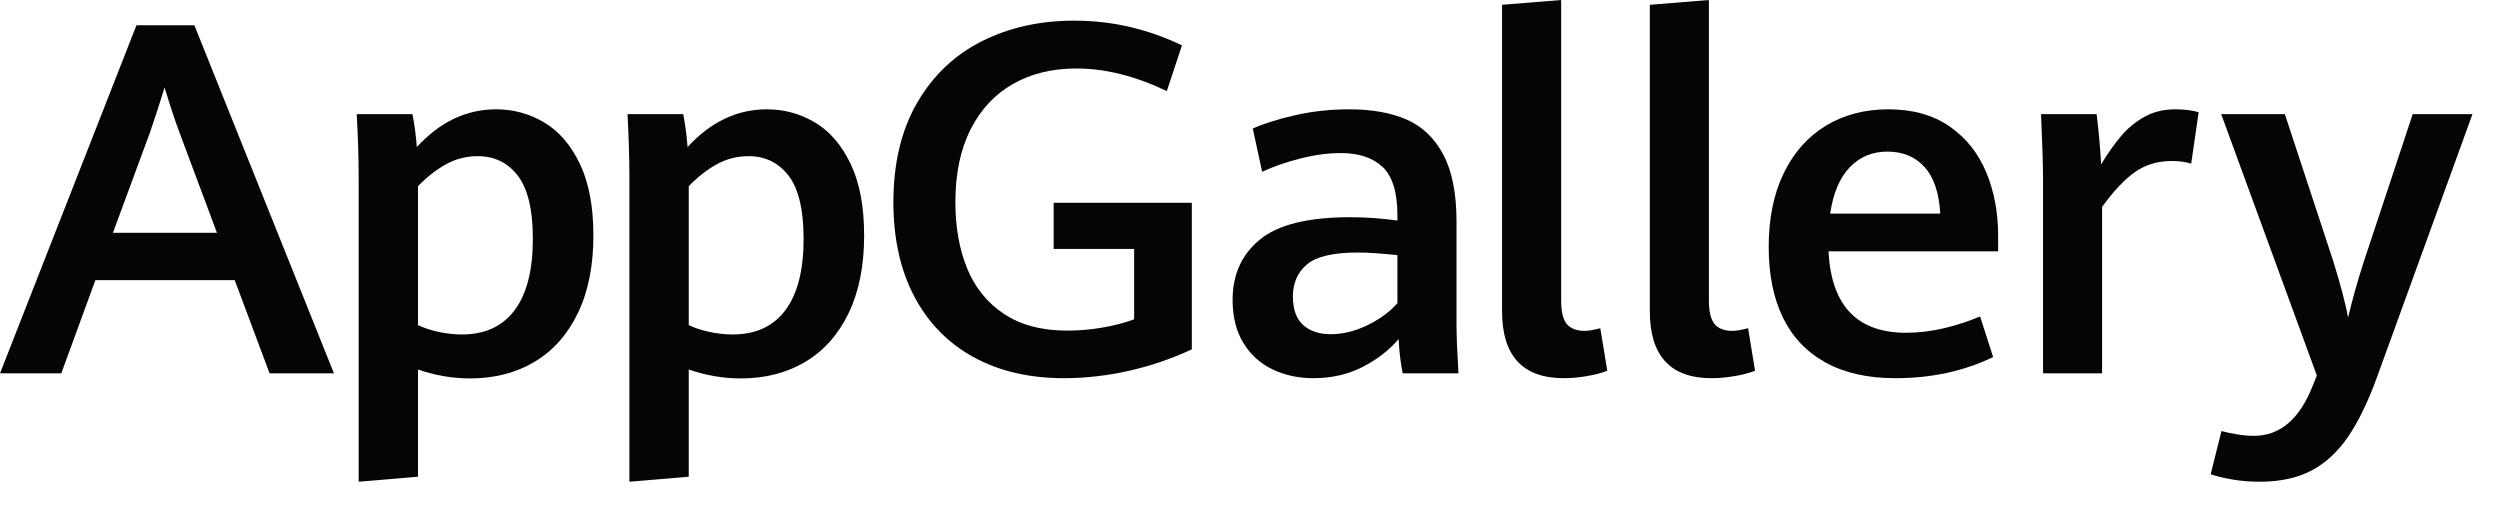
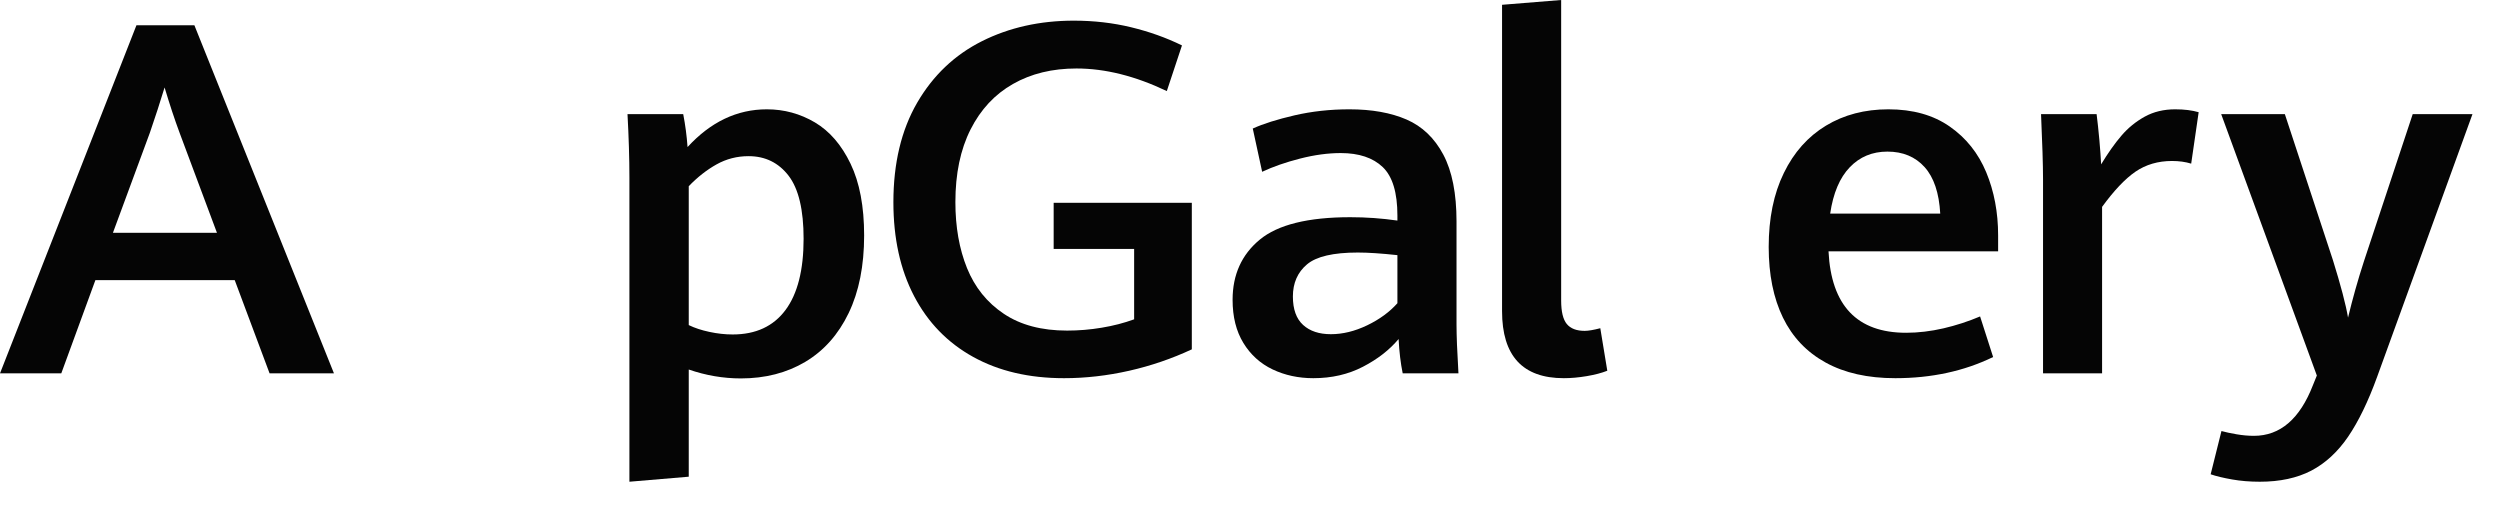
<svg xmlns="http://www.w3.org/2000/svg" width="84" height="17" viewBox="0 0 84 17" fill="none">
  <path d="M3.794 7.823H7.29L6.038 4.472C5.866 4.01 5.697 3.498 5.53 2.939C5.379 3.434 5.215 3.94 5.037 4.456L3.794 7.823ZM7.887 9.413H3.205L2.059 12.545H0L4.585 0.848H6.531L11.221 12.545H9.058L7.887 9.413Z" fill="#050505" />
-   <path d="M17.294 10.418C17.701 9.872 17.904 9.074 17.904 8.024C17.904 7.051 17.735 6.344 17.399 5.905C17.063 5.467 16.615 5.247 16.055 5.247C15.668 5.247 15.31 5.339 14.981 5.522C14.653 5.705 14.341 5.95 14.045 6.256V10.923C14.244 11.02 14.476 11.096 14.739 11.152C15.003 11.209 15.264 11.238 15.522 11.238C16.297 11.238 16.888 10.964 17.294 10.418ZM12.051 5.966C12.051 5.32 12.029 4.61 11.986 3.835H13.859C13.929 4.195 13.978 4.564 14.005 4.941C14.78 4.096 15.668 3.673 16.669 3.673C17.25 3.673 17.788 3.82 18.283 4.113C18.778 4.406 19.178 4.869 19.482 5.502C19.786 6.134 19.938 6.937 19.938 7.911C19.938 8.929 19.765 9.798 19.417 10.519C19.07 11.24 18.584 11.786 17.96 12.158C17.336 12.529 16.615 12.715 15.797 12.715C15.204 12.715 14.62 12.615 14.045 12.416V16.017L12.051 16.186V5.966Z" fill="#050505" />
  <path d="M26.392 10.418C26.798 9.872 27.001 9.074 27.001 8.024C27.001 7.051 26.833 6.344 26.497 5.905C26.16 5.467 25.712 5.247 25.152 5.247C24.765 5.247 24.407 5.339 24.079 5.522C23.75 5.705 23.438 5.95 23.142 6.256V10.923C23.341 11.02 23.573 11.096 23.837 11.152C24.1 11.209 24.361 11.238 24.619 11.238C25.394 11.238 25.985 10.964 26.392 10.418ZM21.148 5.966C21.148 5.32 21.126 4.61 21.084 3.835H22.956C23.026 4.195 23.075 4.564 23.102 4.941C23.877 4.096 24.765 3.673 25.766 3.673C26.347 3.673 26.885 3.82 27.381 4.113C27.875 4.406 28.275 4.869 28.579 5.502C28.883 6.134 29.035 6.937 29.035 7.911C29.035 8.929 28.862 9.798 28.515 10.519C28.168 11.24 27.682 11.786 27.058 12.158C26.433 12.529 25.712 12.715 24.894 12.715C24.302 12.715 23.718 12.615 23.142 12.416V16.017L21.148 16.186V5.966Z" fill="#050505" />
  <path d="M32.698 11.992C31.837 11.516 31.175 10.834 30.712 9.946C30.249 9.058 30.018 8.008 30.018 6.797C30.018 5.484 30.285 4.369 30.817 3.451C31.35 2.534 32.075 1.845 32.993 1.384C33.911 0.924 34.94 0.694 36.081 0.694C36.754 0.694 37.395 0.768 38.006 0.916C38.617 1.064 39.186 1.267 39.714 1.526L39.205 3.06C38.145 2.554 37.133 2.301 36.17 2.301C35.357 2.301 34.645 2.474 34.035 2.822C33.424 3.169 32.949 3.679 32.61 4.351C32.27 5.024 32.101 5.837 32.101 6.789C32.101 7.624 32.231 8.364 32.492 9.009C32.754 9.655 33.165 10.167 33.728 10.543C34.29 10.92 34.999 11.108 35.855 11.108C36.242 11.108 36.63 11.076 37.017 11.011C37.405 10.947 37.768 10.853 38.107 10.729V8.364H35.403V6.814H40.045V11.738C39.377 12.05 38.676 12.29 37.942 12.457C37.207 12.623 36.477 12.707 35.75 12.707C34.577 12.707 33.559 12.469 32.698 11.992Z" fill="#050505" />
  <path d="M45.936 10.931C46.35 10.732 46.689 10.484 46.953 10.188V8.573C46.409 8.514 45.965 8.485 45.621 8.485C44.798 8.485 44.228 8.618 43.914 8.884C43.599 9.15 43.441 9.51 43.441 9.962C43.441 10.393 43.556 10.711 43.785 10.919C44.013 11.126 44.324 11.229 44.717 11.229C45.115 11.229 45.521 11.13 45.936 10.931ZM47.131 12.545C47.061 12.206 47.015 11.822 46.993 11.391C46.687 11.757 46.287 12.068 45.794 12.323C45.302 12.579 44.746 12.707 44.127 12.707C43.627 12.707 43.171 12.608 42.759 12.412C42.348 12.216 42.02 11.92 41.778 11.524C41.536 11.129 41.415 10.646 41.415 10.075C41.415 9.23 41.719 8.556 42.327 8.053C42.935 7.549 43.95 7.298 45.371 7.298C45.904 7.298 46.431 7.336 46.953 7.411V7.241C46.953 6.472 46.789 5.93 46.461 5.615C46.132 5.3 45.661 5.143 45.048 5.143C44.623 5.143 44.168 5.204 43.684 5.328C43.199 5.452 42.774 5.6 42.408 5.772L42.093 4.319C42.448 4.157 42.917 4.01 43.498 3.875C44.079 3.741 44.693 3.673 45.338 3.673C46.092 3.673 46.732 3.787 47.26 4.016C47.787 4.245 48.199 4.638 48.495 5.195C48.791 5.752 48.939 6.502 48.939 7.443V10.906C48.939 11.267 48.96 11.814 49.004 12.545H47.131Z" fill="#050505" />
  <path d="M50.469 10.454V0.161L52.455 0V10.099C52.455 10.471 52.518 10.733 52.644 10.886C52.771 11.04 52.971 11.117 53.246 11.117C53.37 11.117 53.544 11.087 53.77 11.028L54.005 12.457C53.816 12.532 53.586 12.592 53.315 12.638C53.043 12.684 52.786 12.707 52.544 12.707C51.16 12.707 50.469 11.956 50.469 10.454Z" fill="#050505" />
-   <path d="M55.434 10.454V0.161L57.419 0V10.099C57.419 10.471 57.483 10.733 57.609 10.886C57.736 11.04 57.936 11.117 58.211 11.117C58.334 11.117 58.509 11.087 58.736 11.028L58.97 12.457C58.781 12.532 58.551 12.592 58.279 12.638C58.008 12.684 57.75 12.707 57.508 12.707C56.125 12.707 55.434 11.956 55.434 10.454Z" fill="#050505" />
  <path d="M65.192 7.177C65.153 6.483 64.979 5.962 64.667 5.615C64.355 5.268 63.937 5.094 63.417 5.094C62.91 5.094 62.489 5.269 62.153 5.619C61.816 5.969 61.595 6.488 61.494 7.177H65.192ZM67.137 8.444H61.438C61.529 10.269 62.398 11.181 64.046 11.181C64.454 11.181 64.873 11.131 65.302 11.032C65.729 10.932 66.139 10.799 66.531 10.632L66.969 11.996C65.993 12.47 64.899 12.707 63.683 12.707C62.755 12.707 61.977 12.532 61.342 12.182C60.705 11.832 60.227 11.329 59.907 10.672C59.588 10.016 59.428 9.225 59.428 8.299C59.428 7.336 59.597 6.507 59.937 5.813C60.275 5.118 60.747 4.588 61.352 4.222C61.958 3.856 62.657 3.673 63.449 3.673C64.273 3.673 64.958 3.866 65.51 4.251C66.062 4.635 66.47 5.148 66.737 5.788C67.003 6.429 67.137 7.136 67.137 7.911V8.444Z" fill="#050505" />
  <path d="M68.646 6.022C68.646 5.544 68.622 4.814 68.579 3.835H70.446C70.478 4.077 70.507 4.366 70.539 4.703C70.569 5.039 70.587 5.312 70.598 5.522C70.83 5.14 71.056 4.818 71.281 4.557C71.504 4.296 71.766 4.084 72.064 3.919C72.363 3.755 72.702 3.673 73.086 3.673C73.392 3.673 73.654 3.706 73.875 3.77L73.624 5.498C73.433 5.439 73.216 5.409 72.979 5.409C72.513 5.409 72.102 5.529 71.752 5.768C71.403 6.008 71.03 6.402 70.63 6.951V12.545H68.646V6.022Z" fill="#050505" />
  <path d="M74.995 16.109C74.705 16.058 74.465 16 74.278 15.936L74.641 14.483C74.774 14.52 74.945 14.557 75.15 14.592C75.353 14.627 75.547 14.644 75.731 14.644C76.614 14.644 77.275 14.076 77.715 12.941L77.846 12.618L74.632 3.835H76.771L78.387 8.743C78.648 9.583 78.819 10.226 78.894 10.672C79.046 10.043 79.222 9.413 79.427 8.783L81.067 3.835H83.075L79.873 12.658C79.571 13.492 79.243 14.165 78.894 14.677C78.544 15.188 78.131 15.567 77.657 15.815C77.179 16.062 76.606 16.186 75.931 16.186C75.598 16.186 75.286 16.161 74.995 16.109Z" fill="#050505" />
</svg>